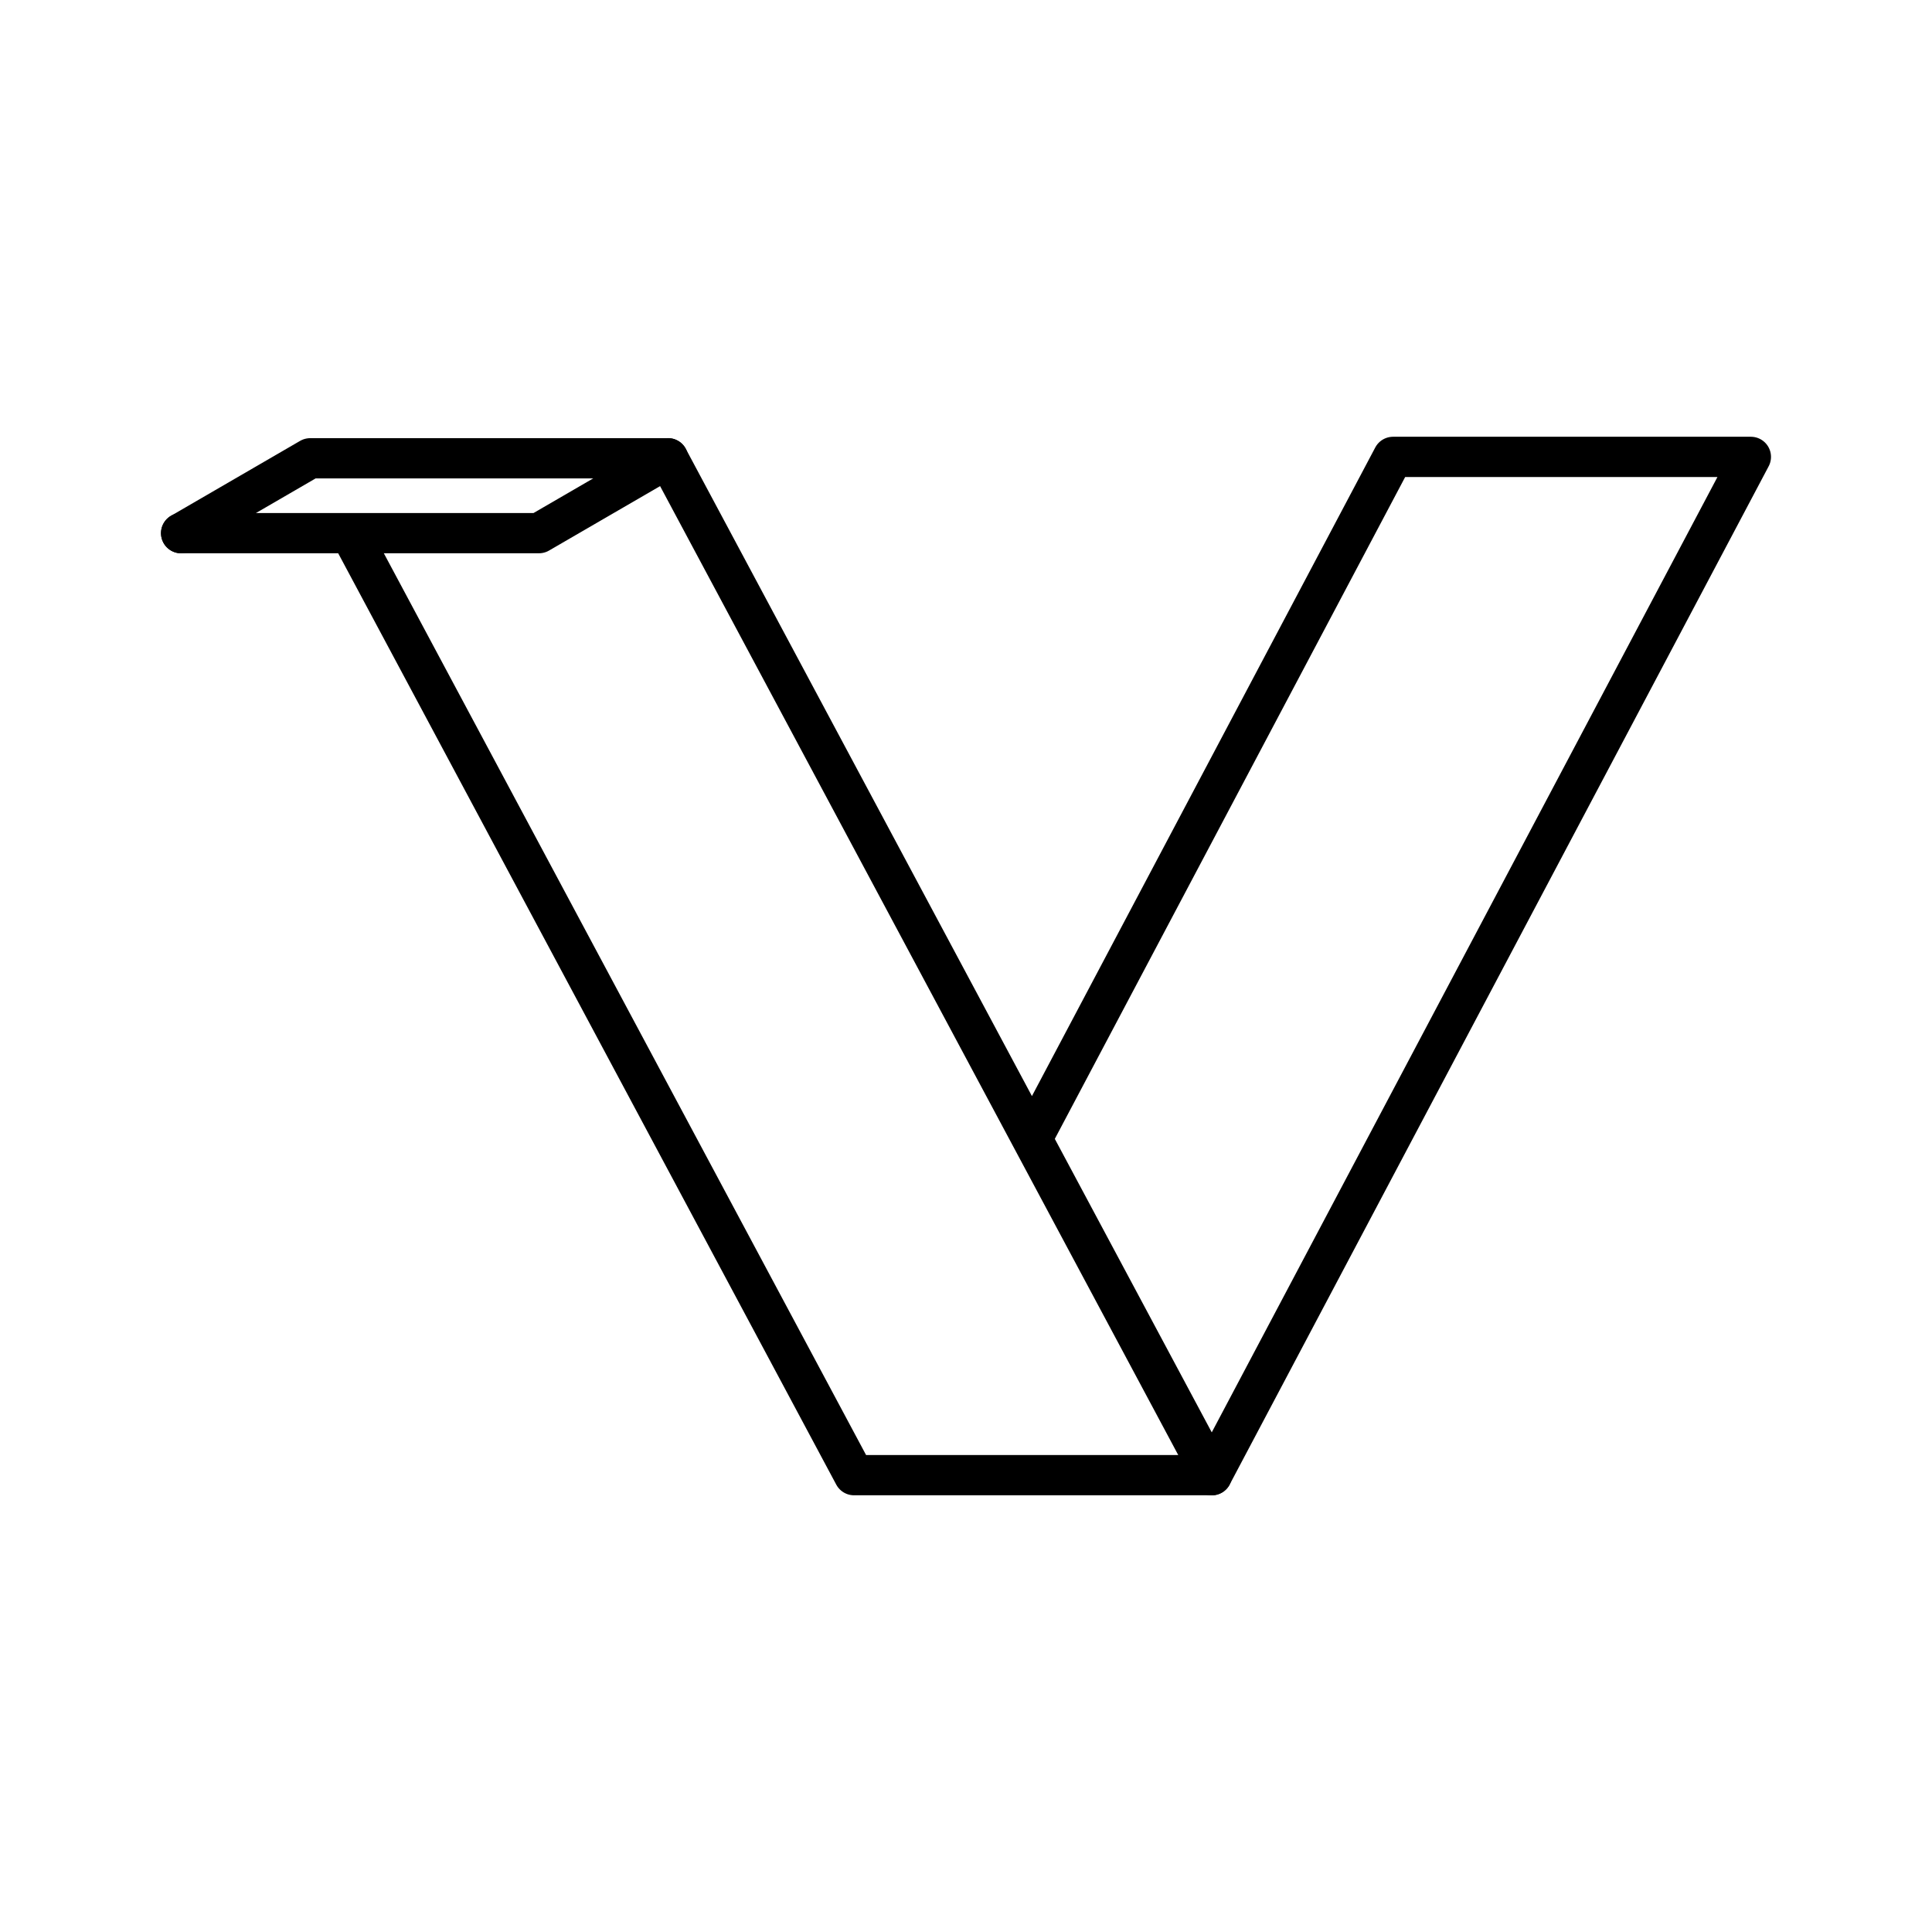
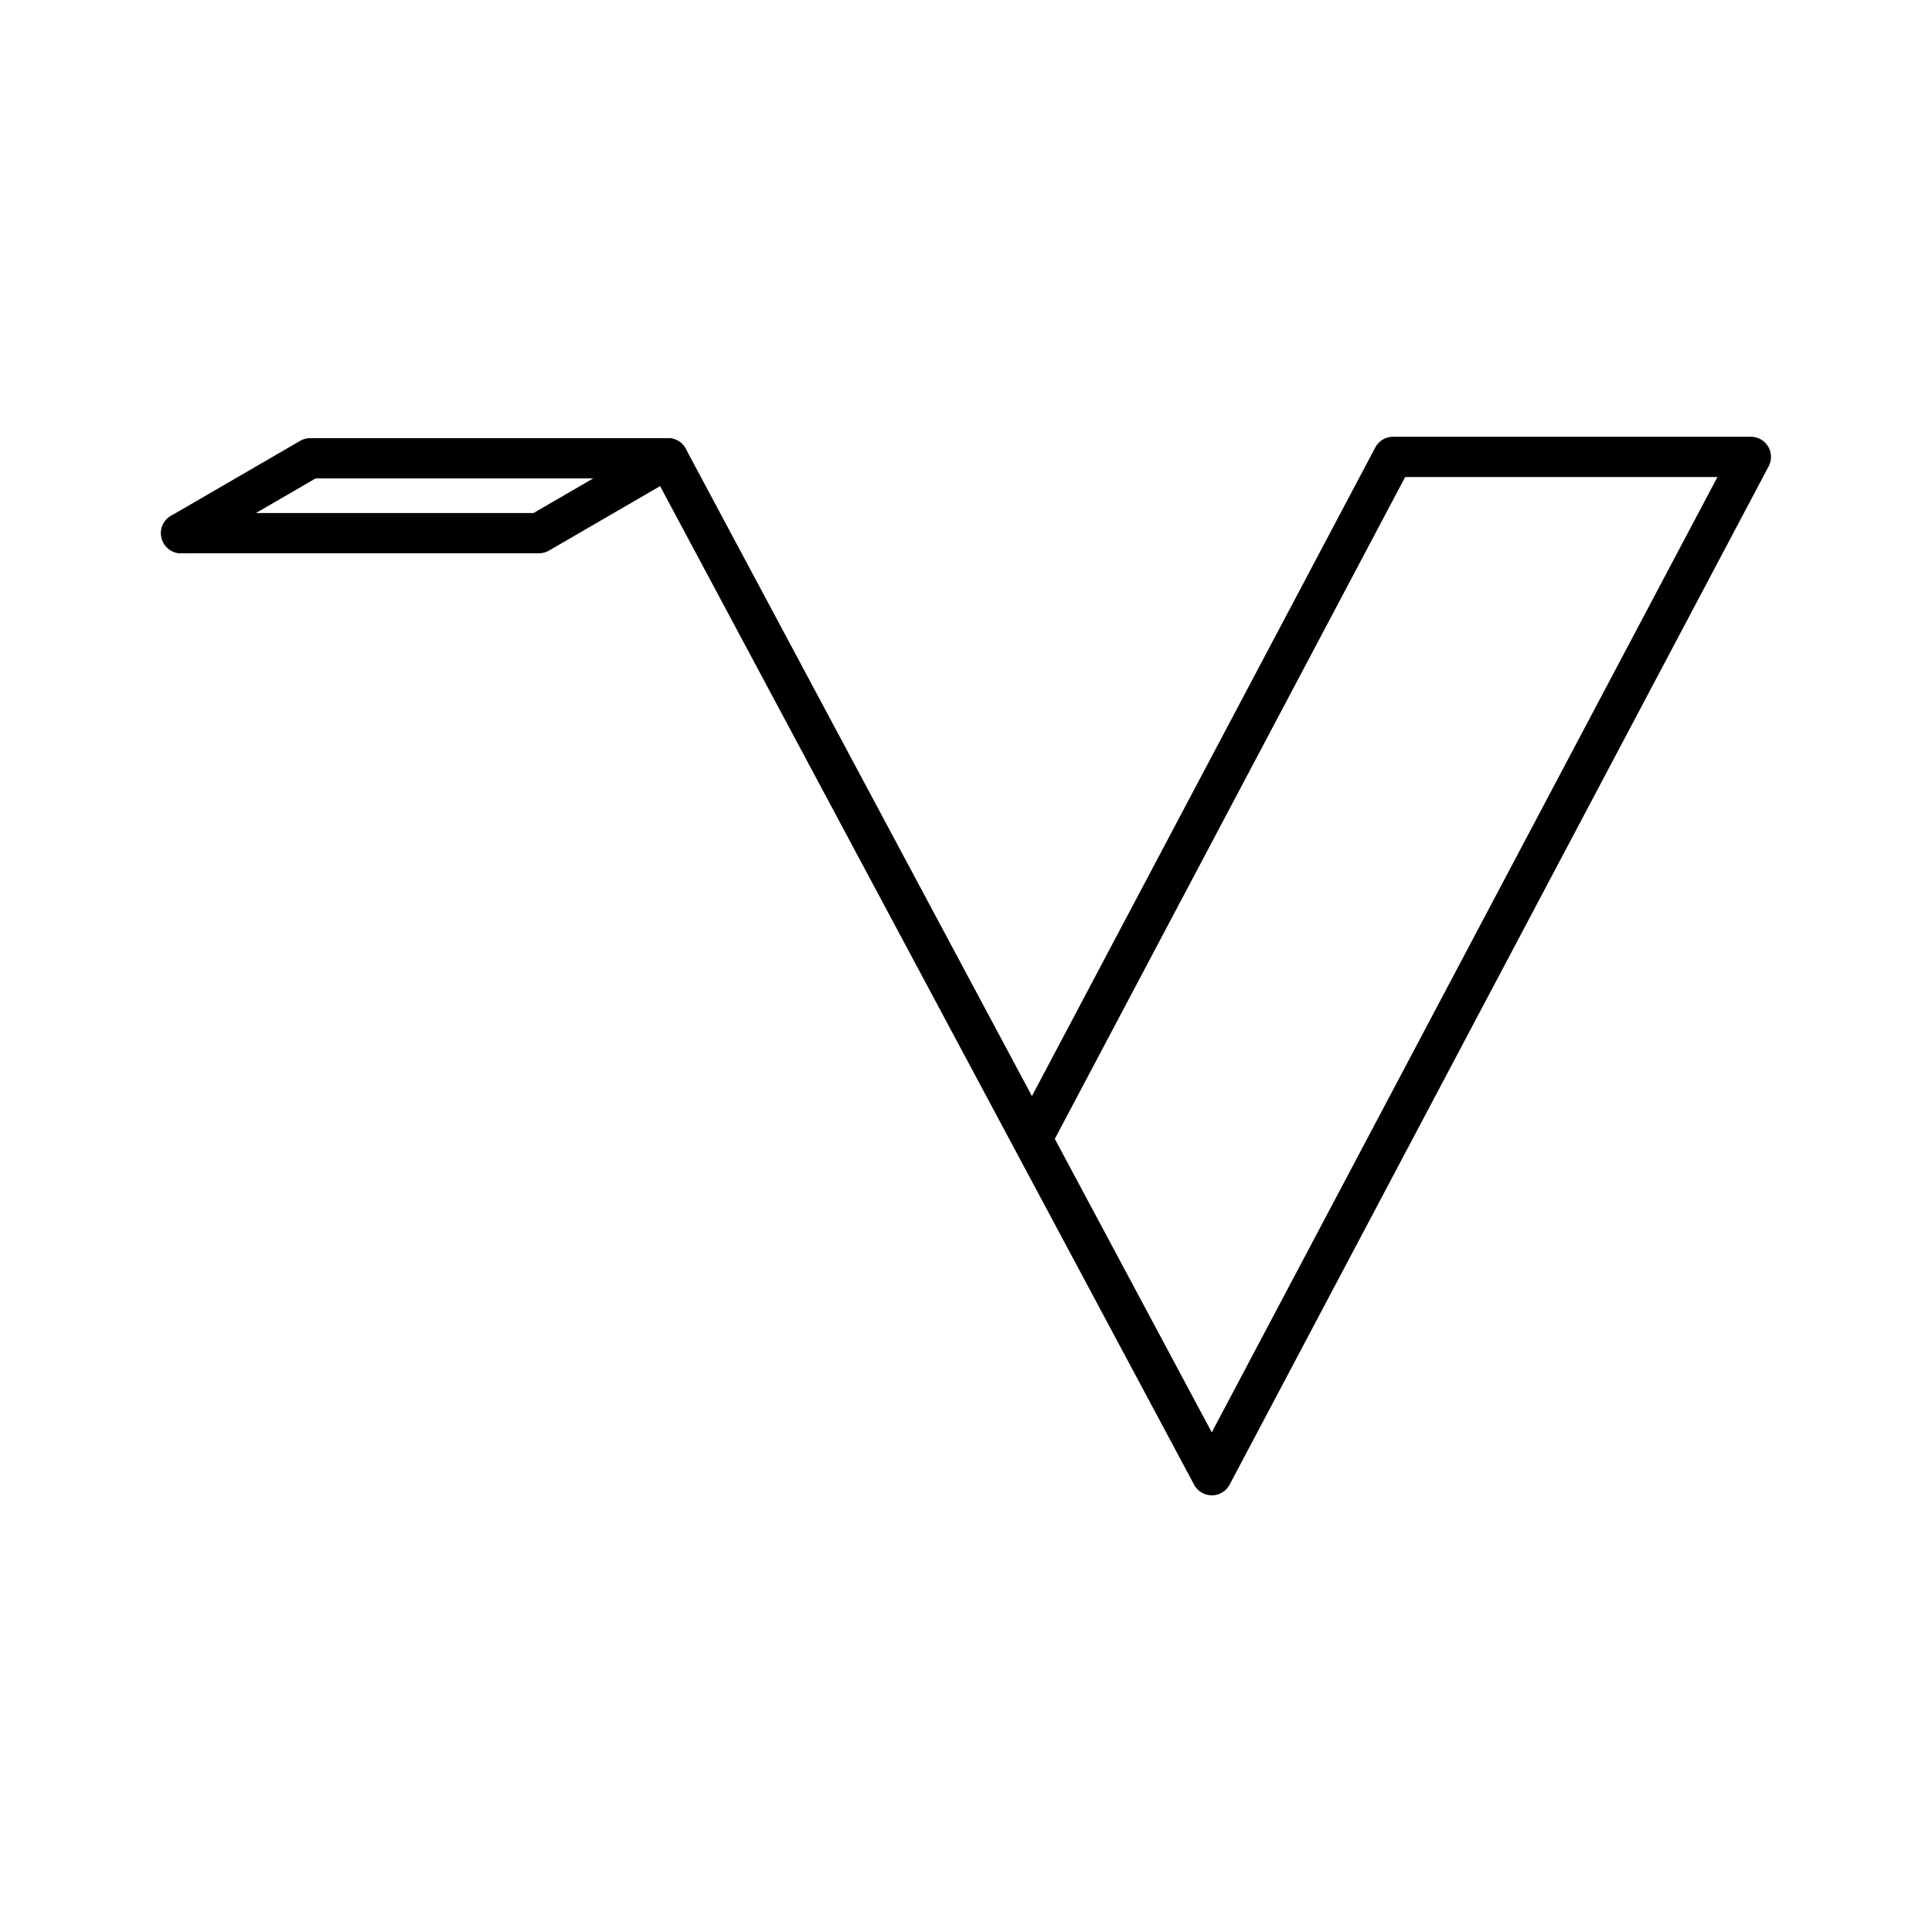
<svg xmlns="http://www.w3.org/2000/svg" width="800px" height="800px" viewBox="0 0 48 48" id="b">
  <defs>
    <style>.h{fill:none;stroke:#000000;stroke-linecap:round;stroke-linejoin:round;}</style>
  </defs>
  <g id="c">
    <g id="d">
      <path id="e" class="h" d="m4.5,13.247l3.207-1.861h8.89l13.511,25.265,13.392-25.3h-8.89l-8.938,16.885" />
-       <path id="f" class="h" d="m8.711,13.263l12.507,23.387h8.89" />
      <path id="g" class="h" d="m16.597,11.385h0l-3.207,1.861H4.5" />
    </g>
  </g>
</svg>